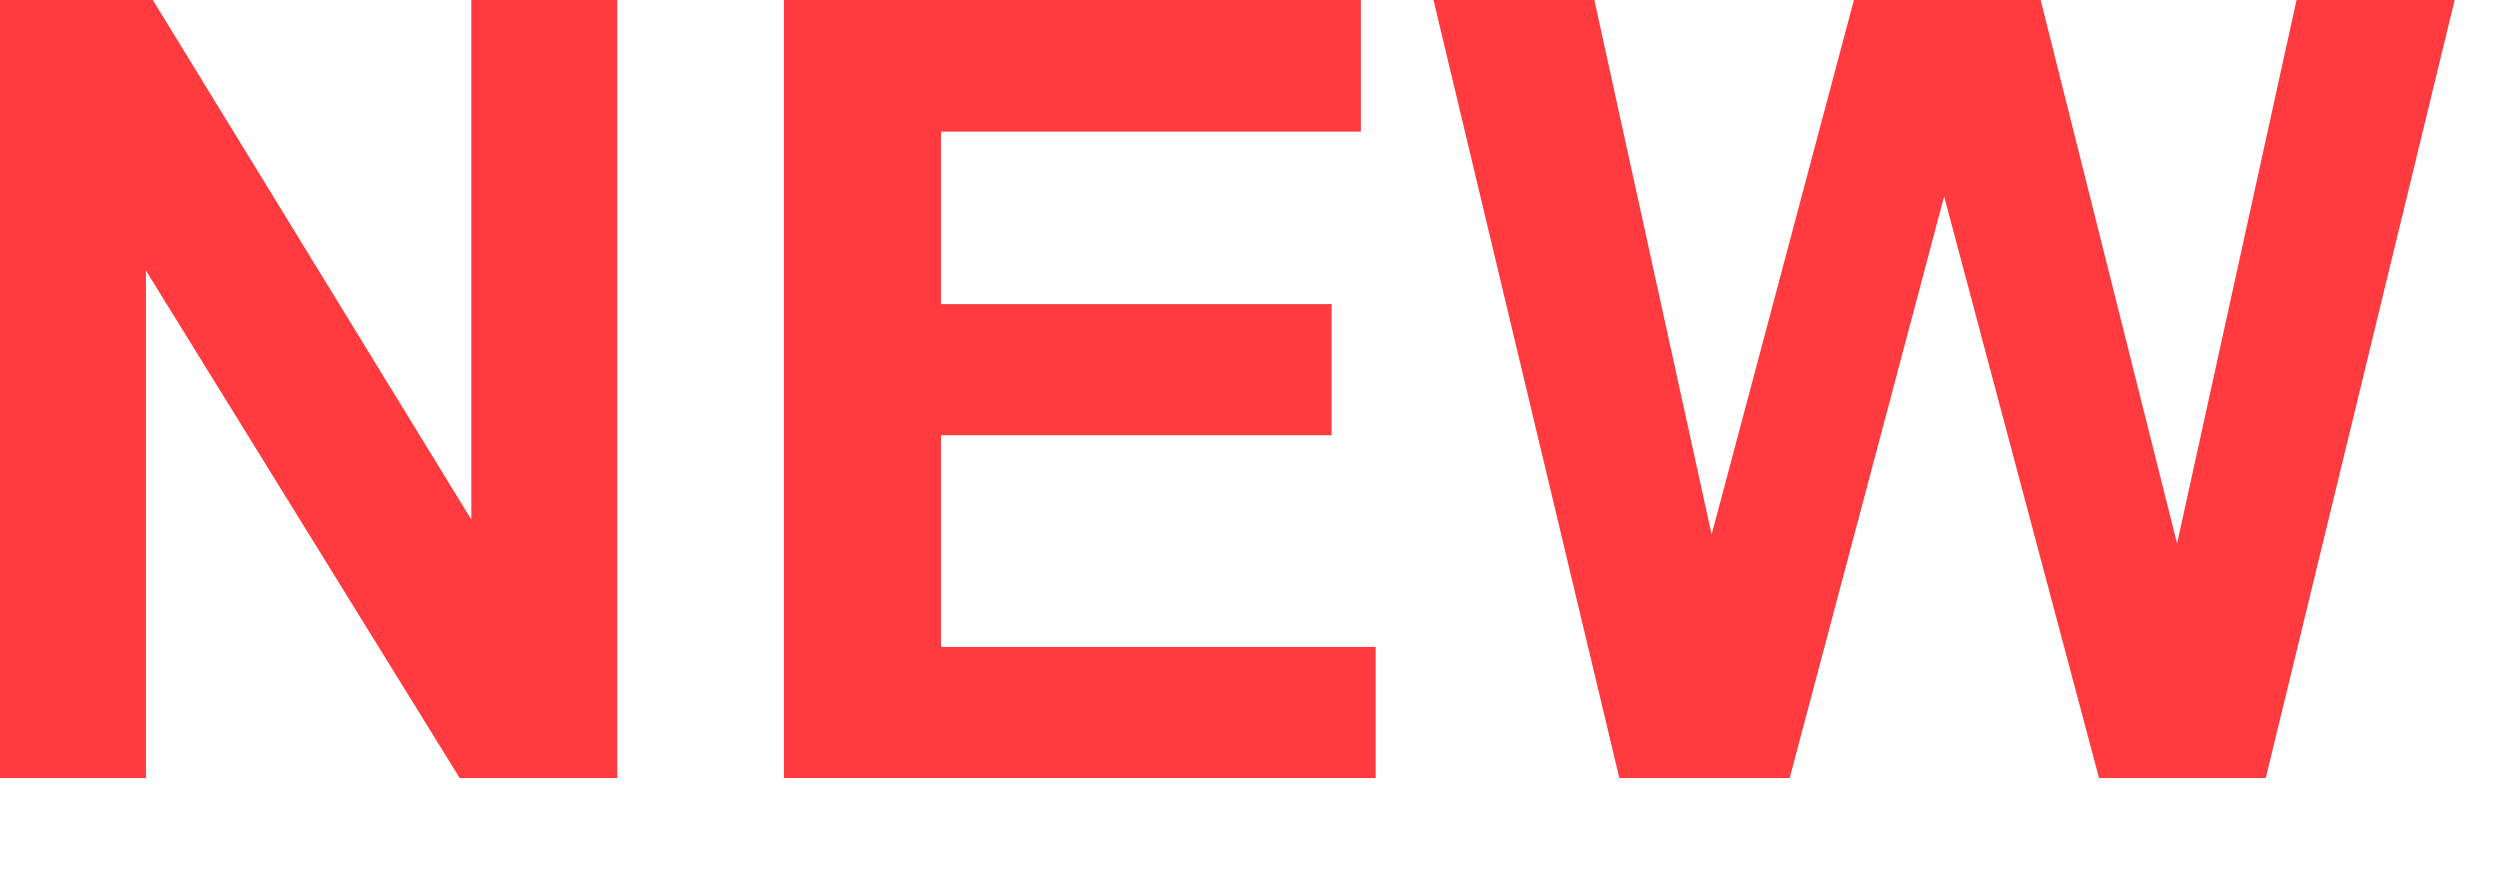
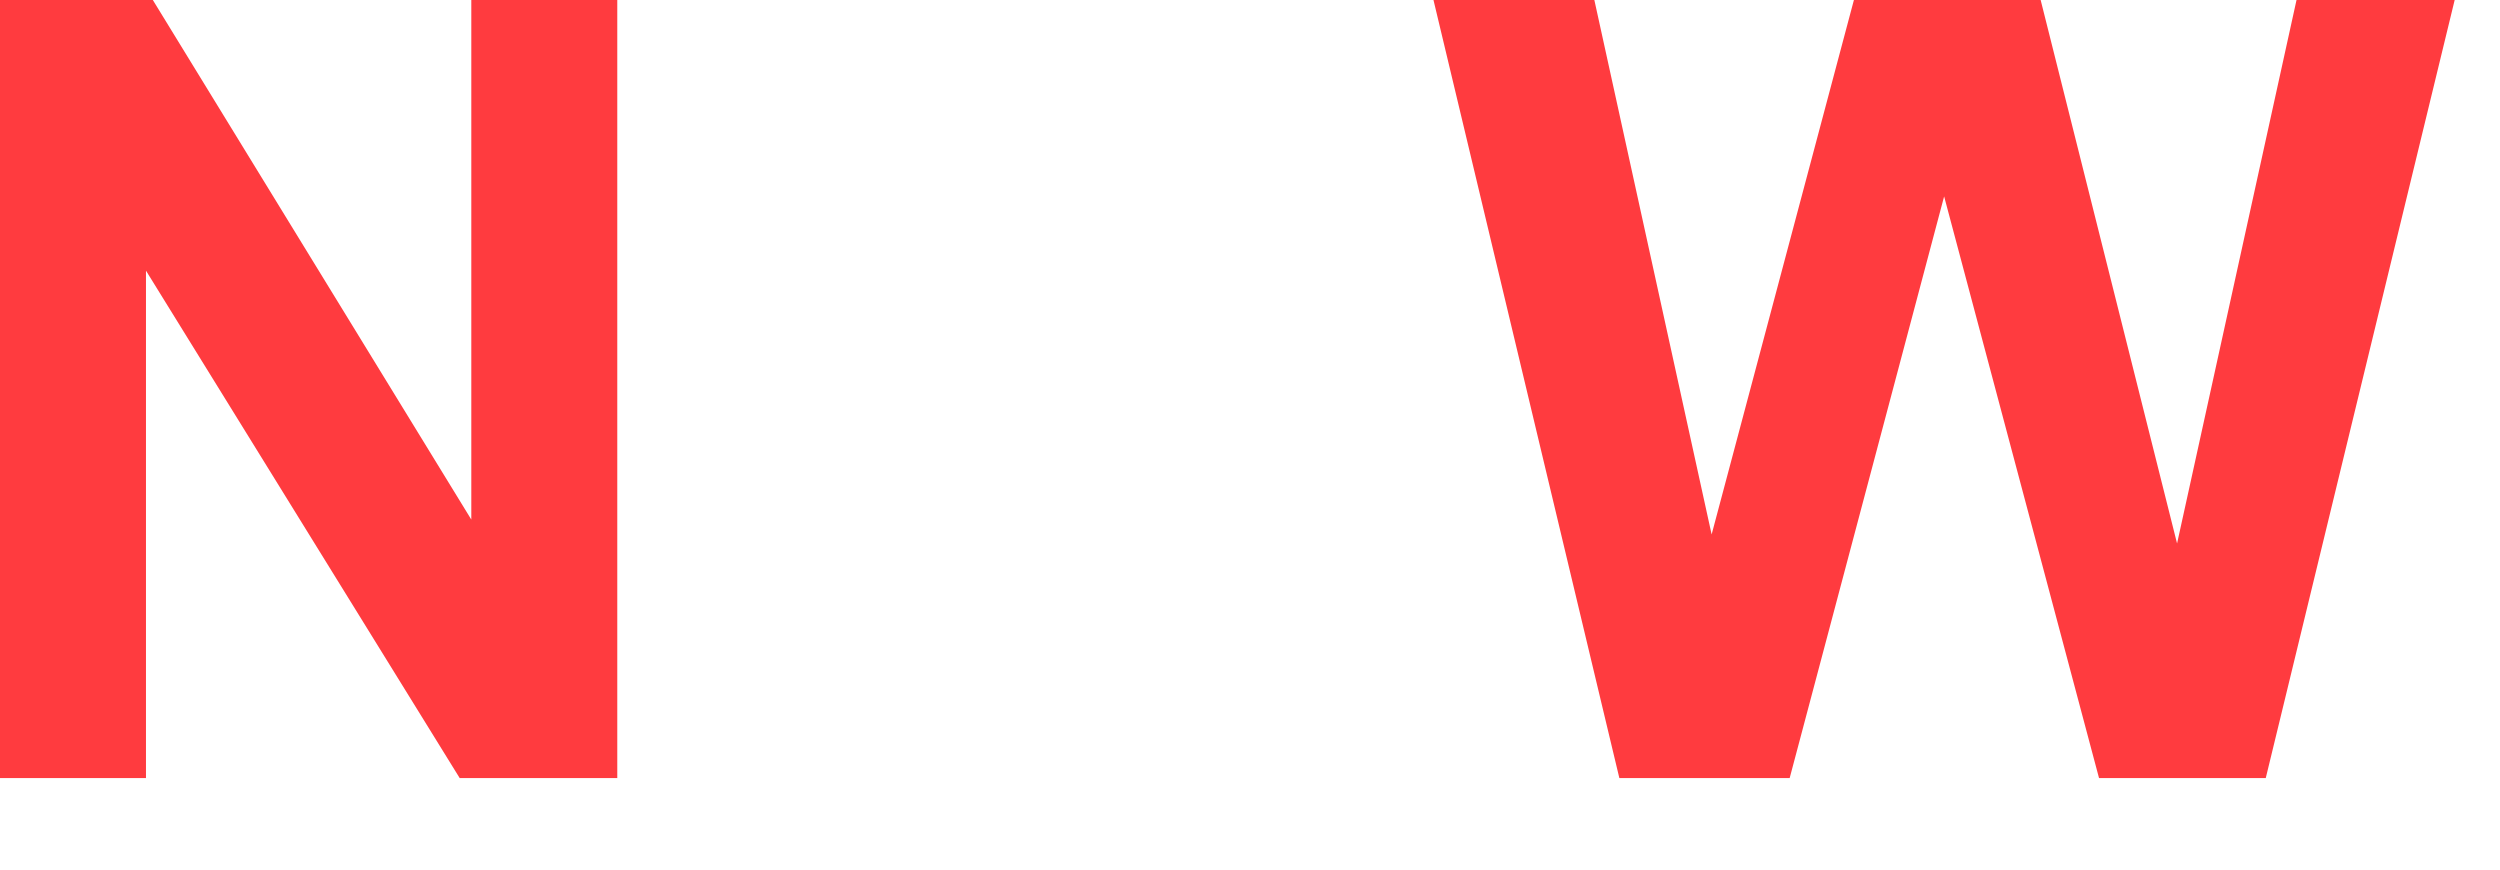
<svg xmlns="http://www.w3.org/2000/svg" width="23" height="8" viewBox="0 0 23 8" fill="none">
  <path d="M0 7.158V0H1.406L4.336 4.78V0H5.679V7.158H4.229L1.343 2.49V7.158H0Z" fill="#FF3B3F" />
-   <path d="M7.212 7.158V0H12.52V1.211H8.657V2.798H12.251V4.004H8.657V5.952H12.656V7.158H7.212Z" fill="#FF3B3F" />
  <path d="M14.898 7.158L13.188 0H14.668L15.747 4.917L17.056 0H18.774L20.029 5L21.128 0H22.583L20.845 7.158H19.311L17.886 1.807L16.465 7.158H14.898Z" fill="#FF3B3F" />
</svg>